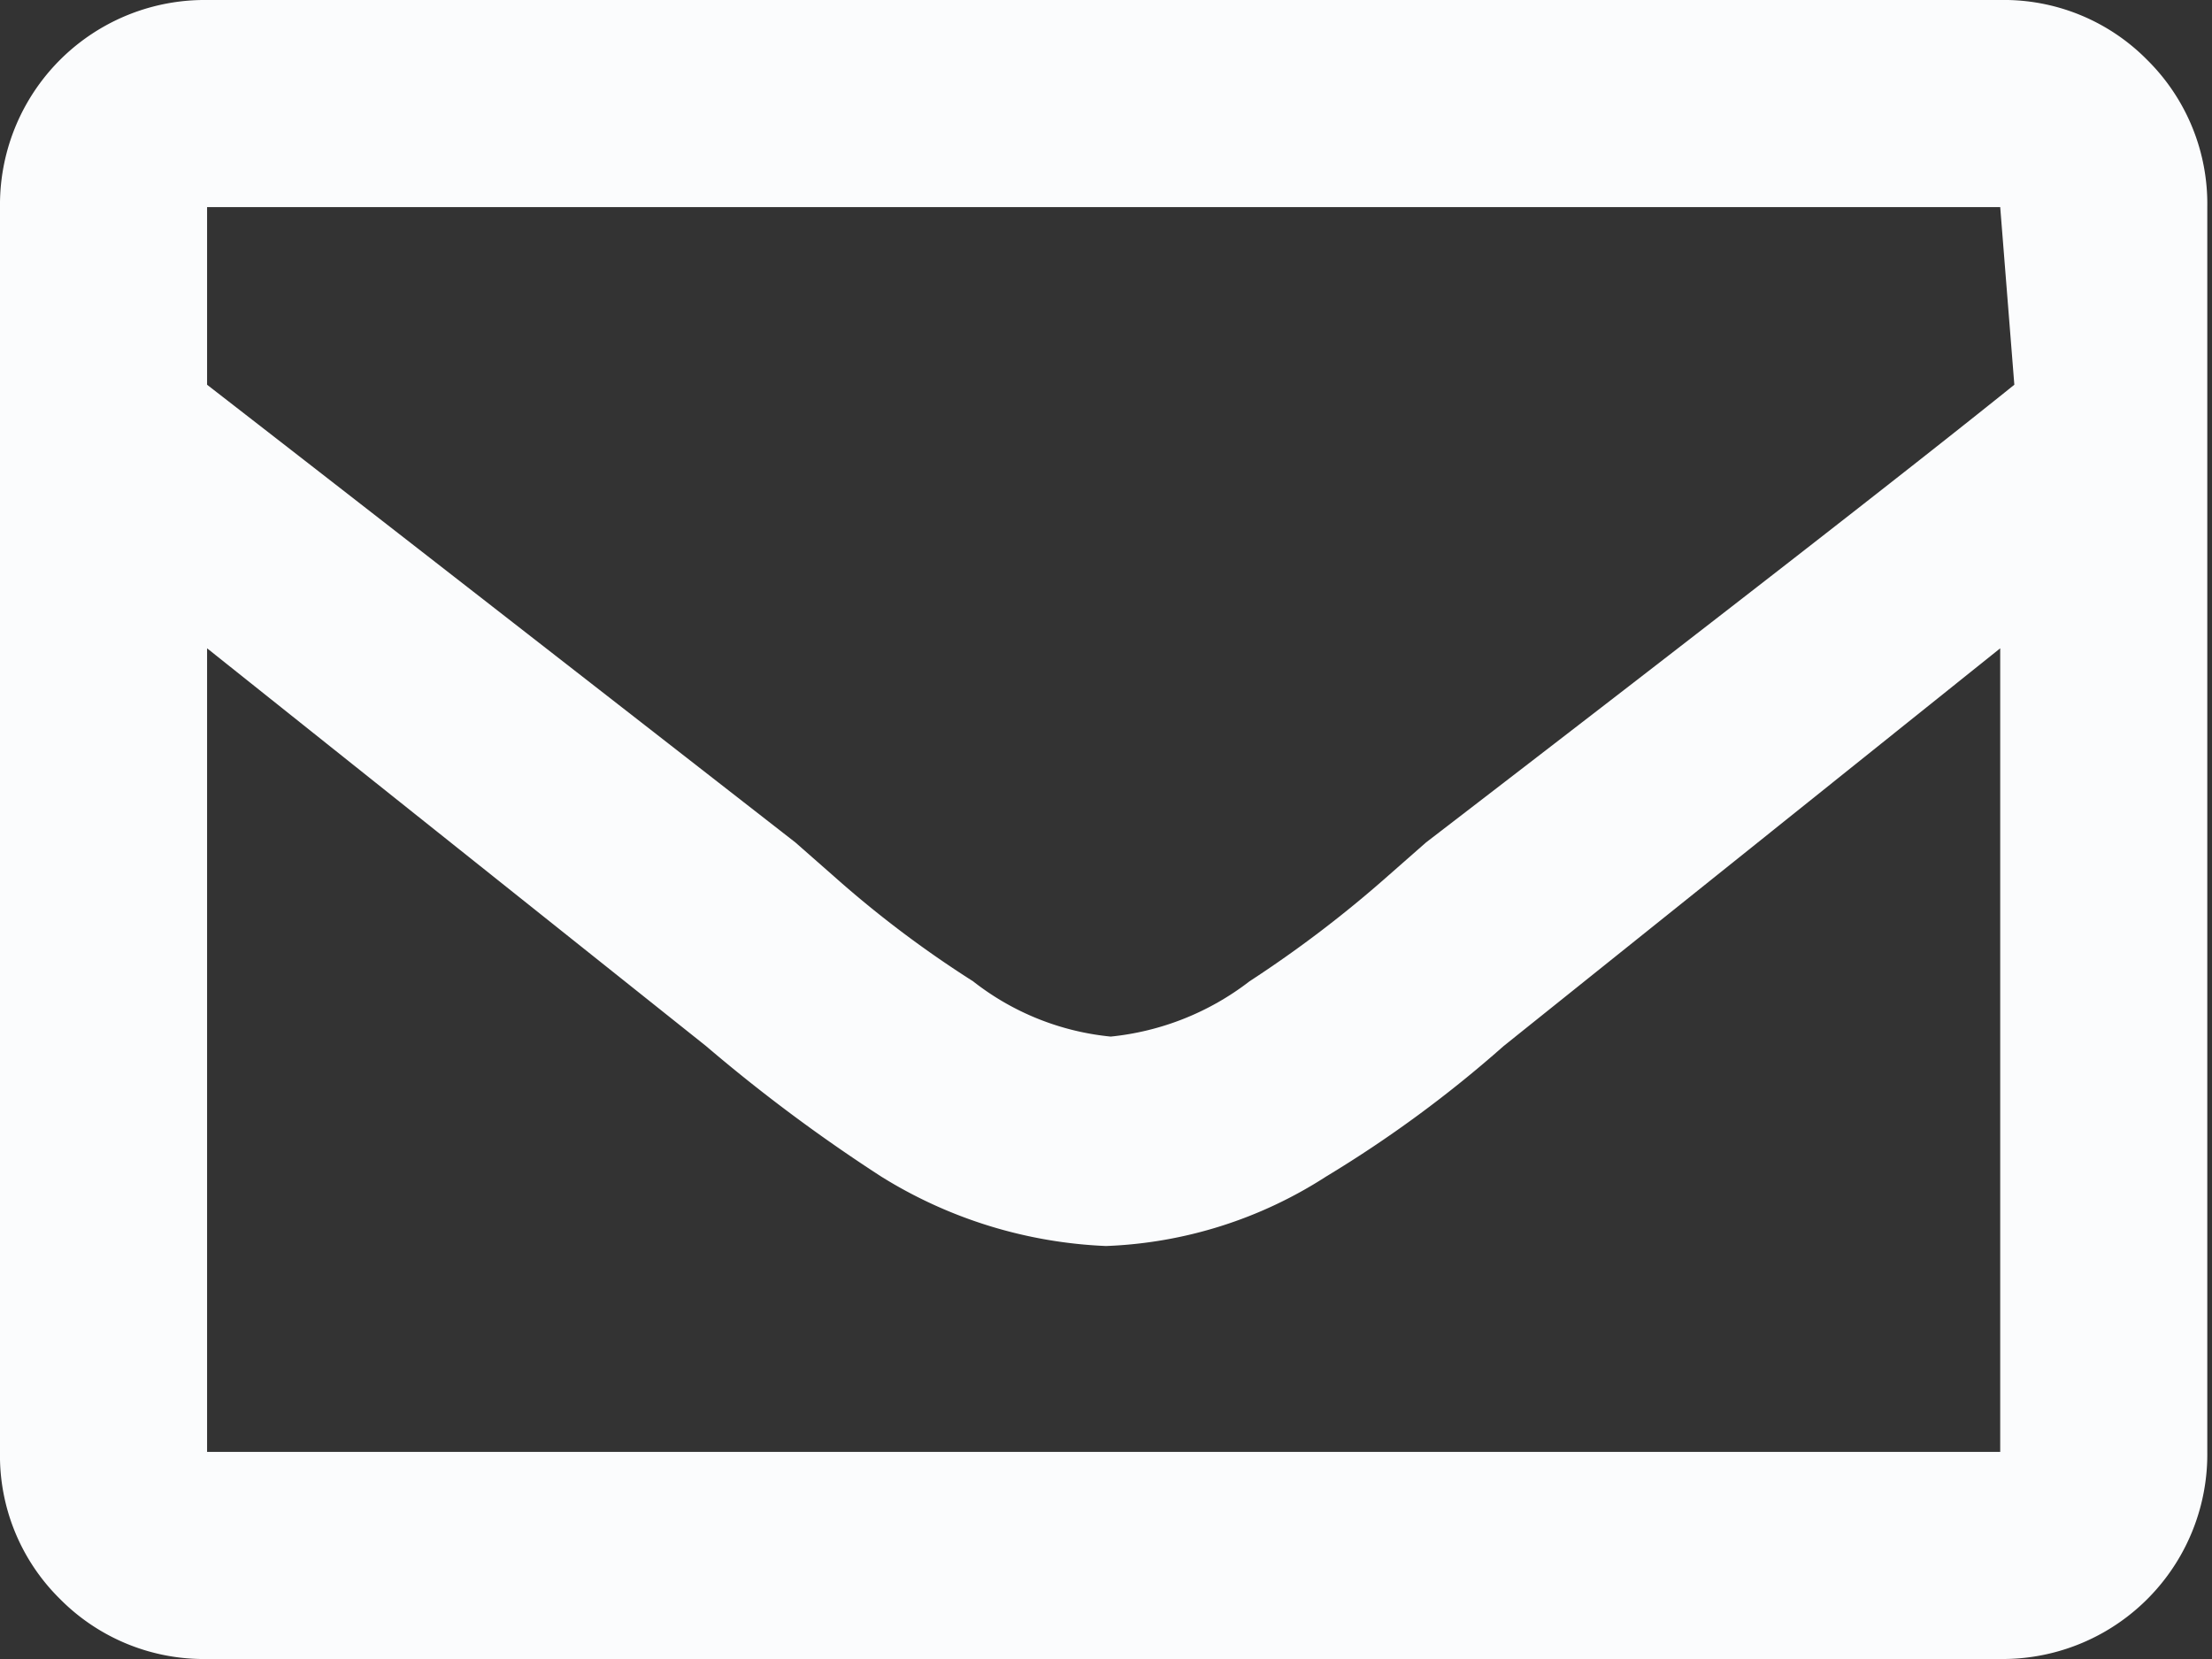
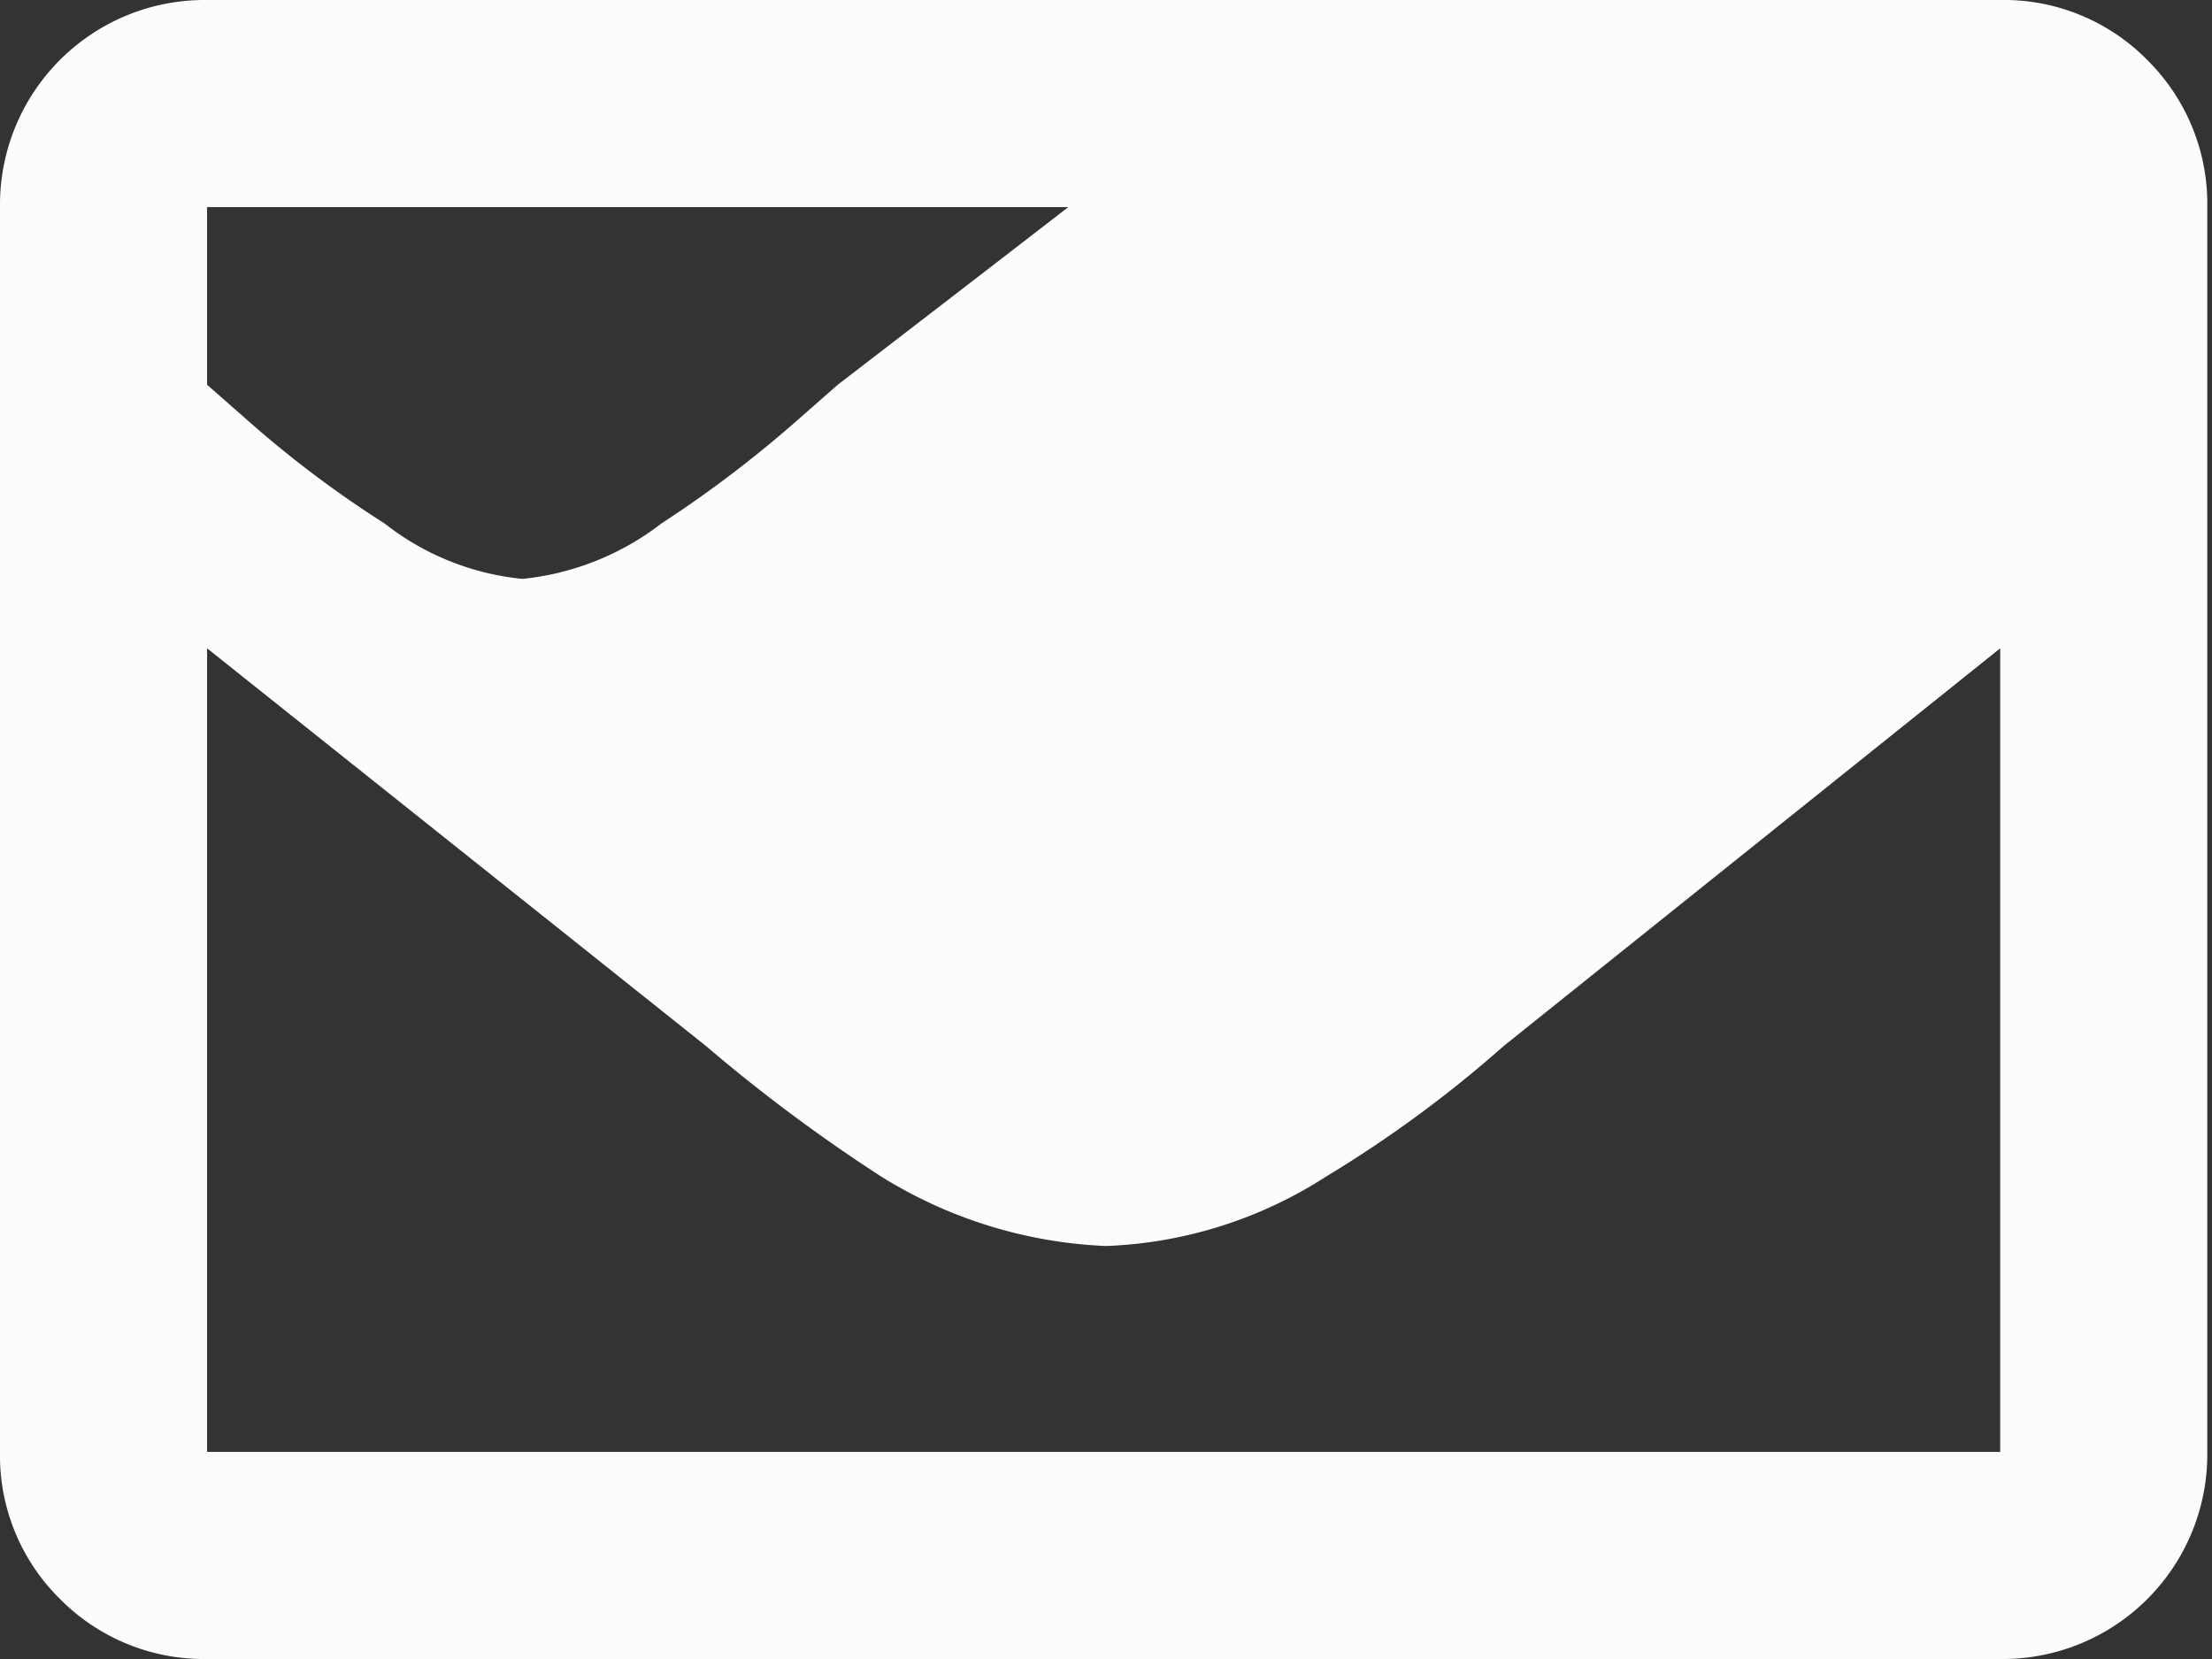
<svg xmlns="http://www.w3.org/2000/svg" viewBox="0 0 18.8 14.1">
  <rect x="0" y="0" width="18.8" height="14.1" fill="#333333" stroke="none" />
  <defs>
    <style>
      .cls-1 {
        isolation: isolate;
      }

      .cls-2 {
        fill: #fbfcfd;
      }
    </style>
  </defs>
  <g id="Layer_2" data-name="Layer 2">
    <g id="Layer_1-2" data-name="Layer 1">
      <g id="envelope" class="cls-1">
        <g class="cls-1">
-           <path class="cls-2" d="M17,0a1.71,1.71,0,0,1,1.25.51,1.72,1.72,0,0,1,.51,1.25V12.34A1.74,1.74,0,0,1,17,14.1H1.76a1.72,1.72,0,0,1-1.25-.51A1.71,1.71,0,0,1,0,12.34V1.76A1.74,1.74,0,0,1,1.76,0Zm0,1.76H1.76V3.27q1.29,1,5,3.89l.33.29a9.23,9.23,0,0,0,1.18.89,2.25,2.25,0,0,0,1.17.47,2.31,2.31,0,0,0,1.18-.47,10.07,10.07,0,0,0,1.17-.89l.33-.29q3.67-2.82,5-3.89ZM1.76,12.34H17V5.51L12.78,8.89A10.33,10.33,0,0,1,11.27,10a3.7,3.7,0,0,1-1.87.59A3.92,3.92,0,0,1,7.49,10,14.07,14.07,0,0,1,6,8.89L1.76,5.51Z" />
+           <path class="cls-2" d="M17,0a1.71,1.71,0,0,1,1.25.51,1.72,1.72,0,0,1,.51,1.25V12.34A1.74,1.74,0,0,1,17,14.1H1.76a1.72,1.72,0,0,1-1.25-.51A1.71,1.71,0,0,1,0,12.34V1.76A1.74,1.74,0,0,1,1.76,0Zm0,1.76H1.76V3.27l.33.29a9.23,9.23,0,0,0,1.18.89,2.25,2.25,0,0,0,1.17.47,2.31,2.31,0,0,0,1.18-.47,10.07,10.07,0,0,0,1.17-.89l.33-.29q3.67-2.82,5-3.89ZM1.76,12.34H17V5.51L12.78,8.89A10.33,10.33,0,0,1,11.27,10a3.7,3.7,0,0,1-1.87.59A3.92,3.92,0,0,1,7.49,10,14.07,14.07,0,0,1,6,8.89L1.76,5.51Z" />
        </g>
      </g>
    </g>
  </g>
</svg>